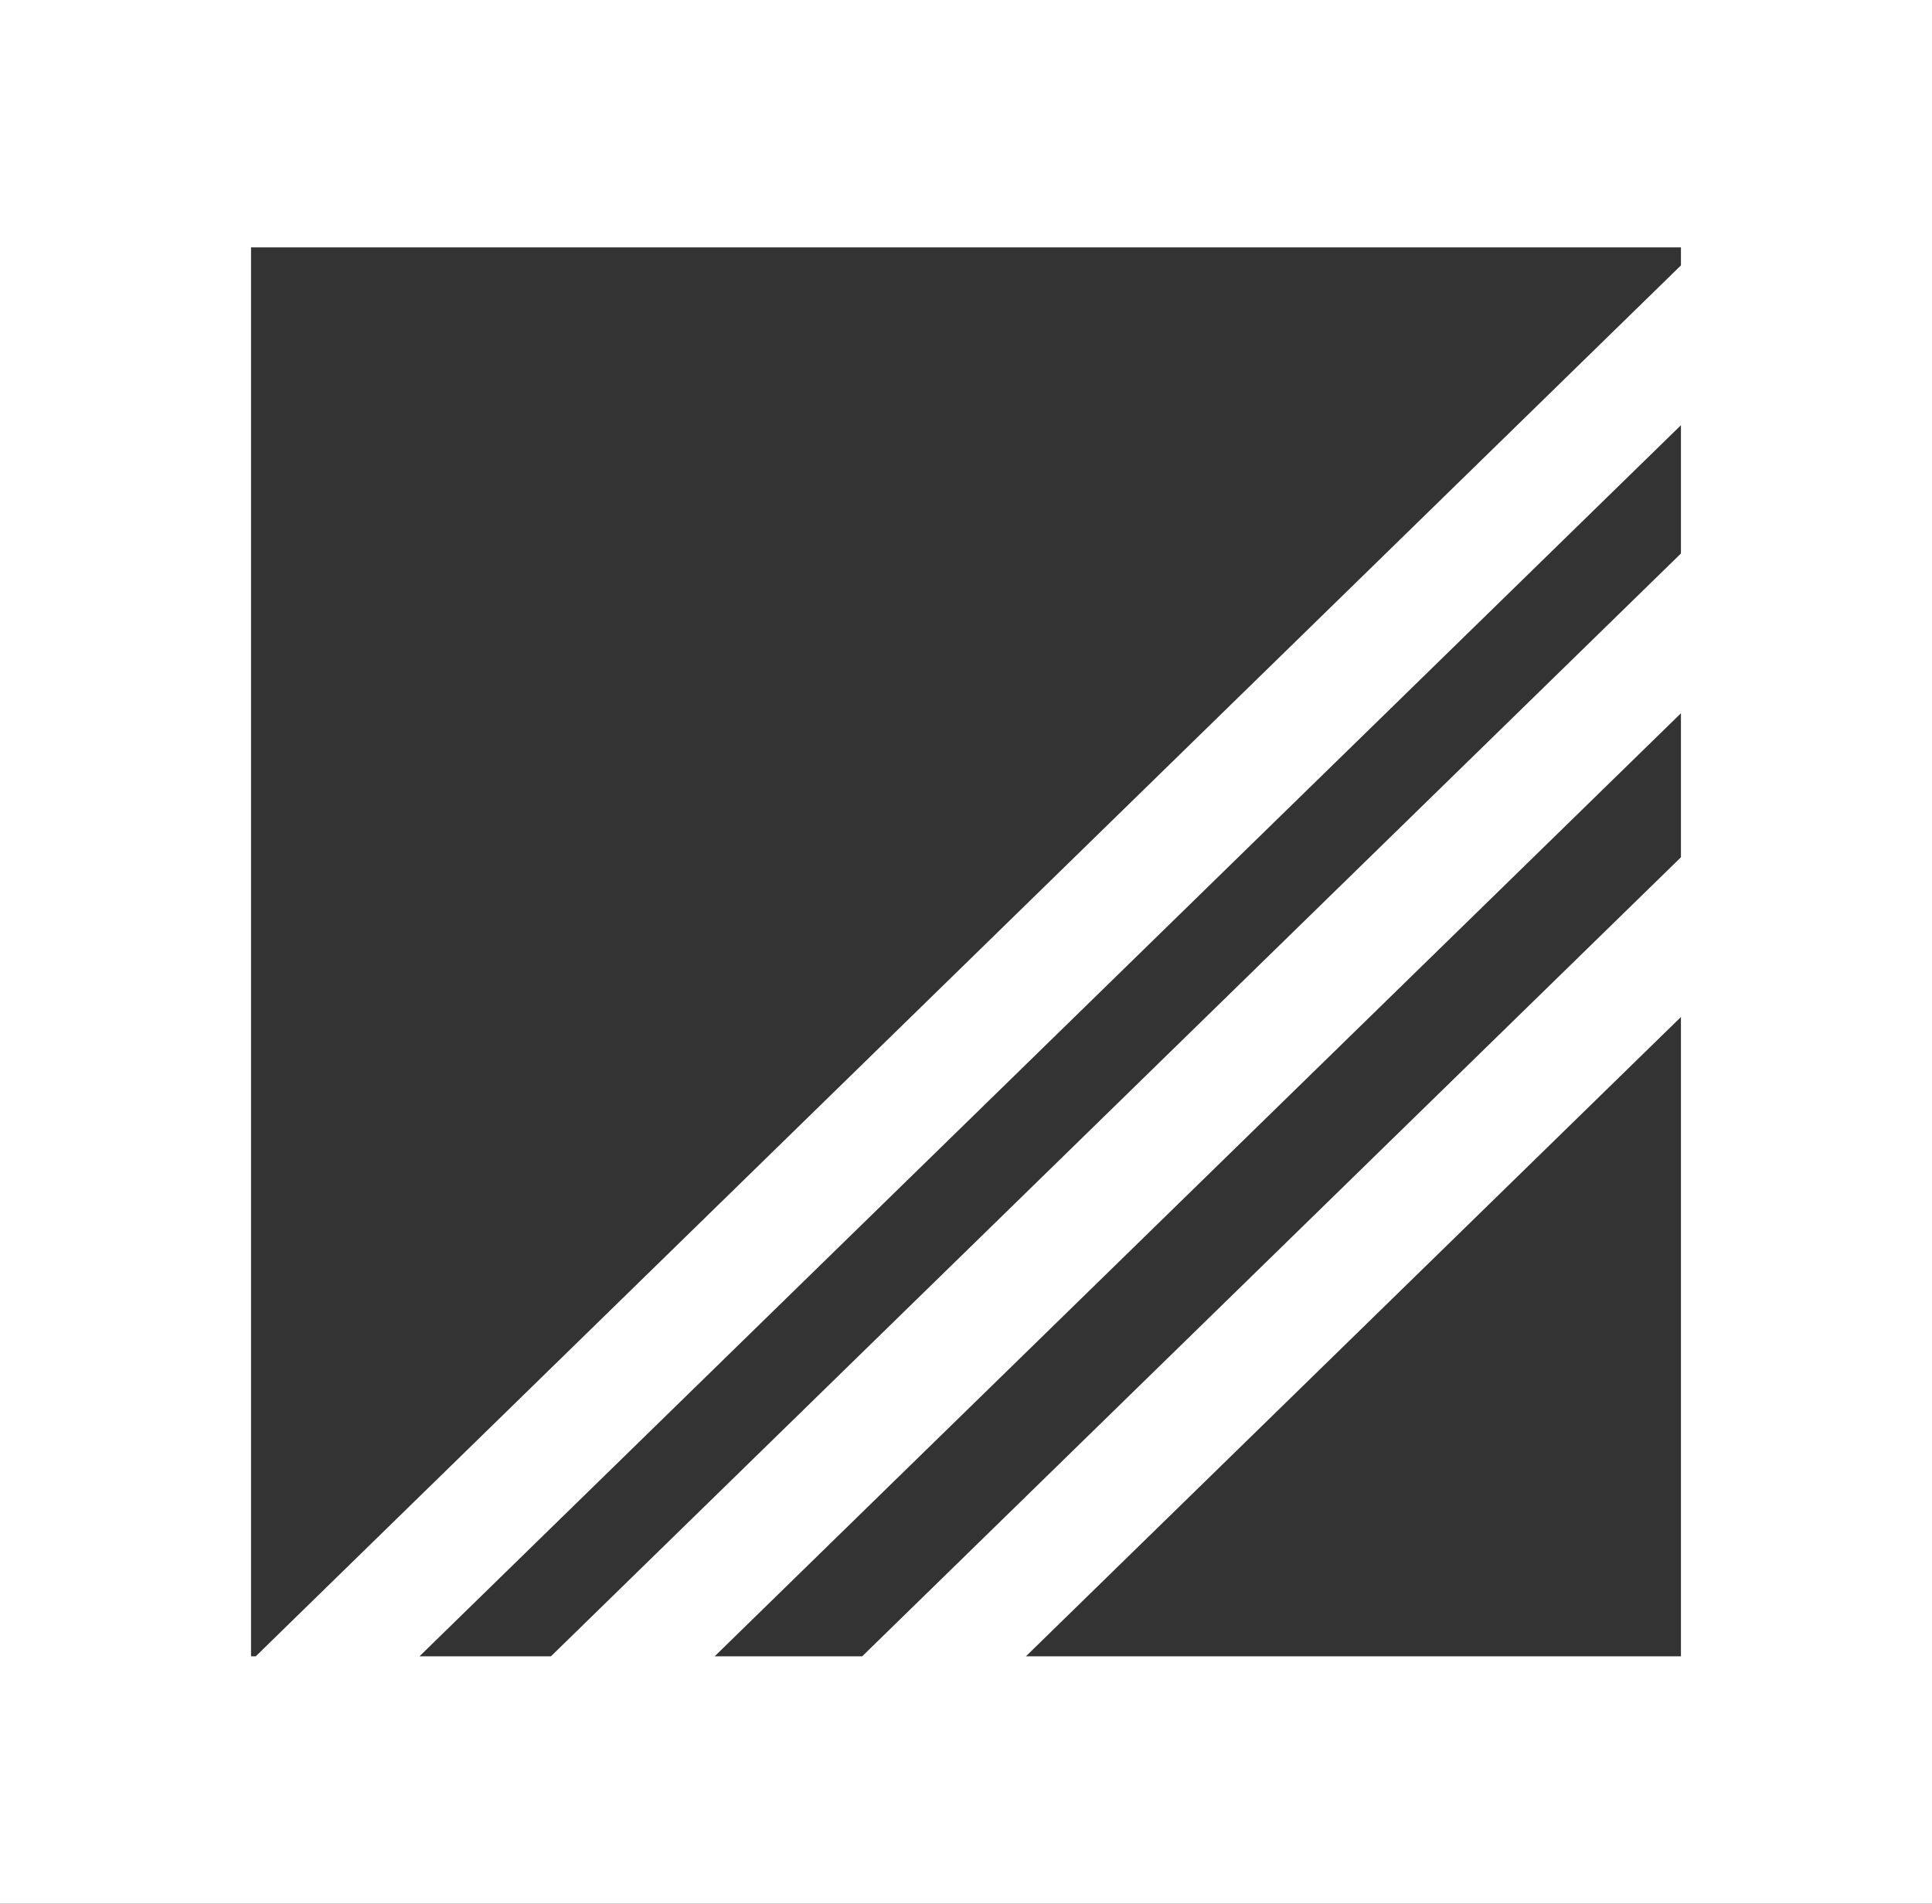
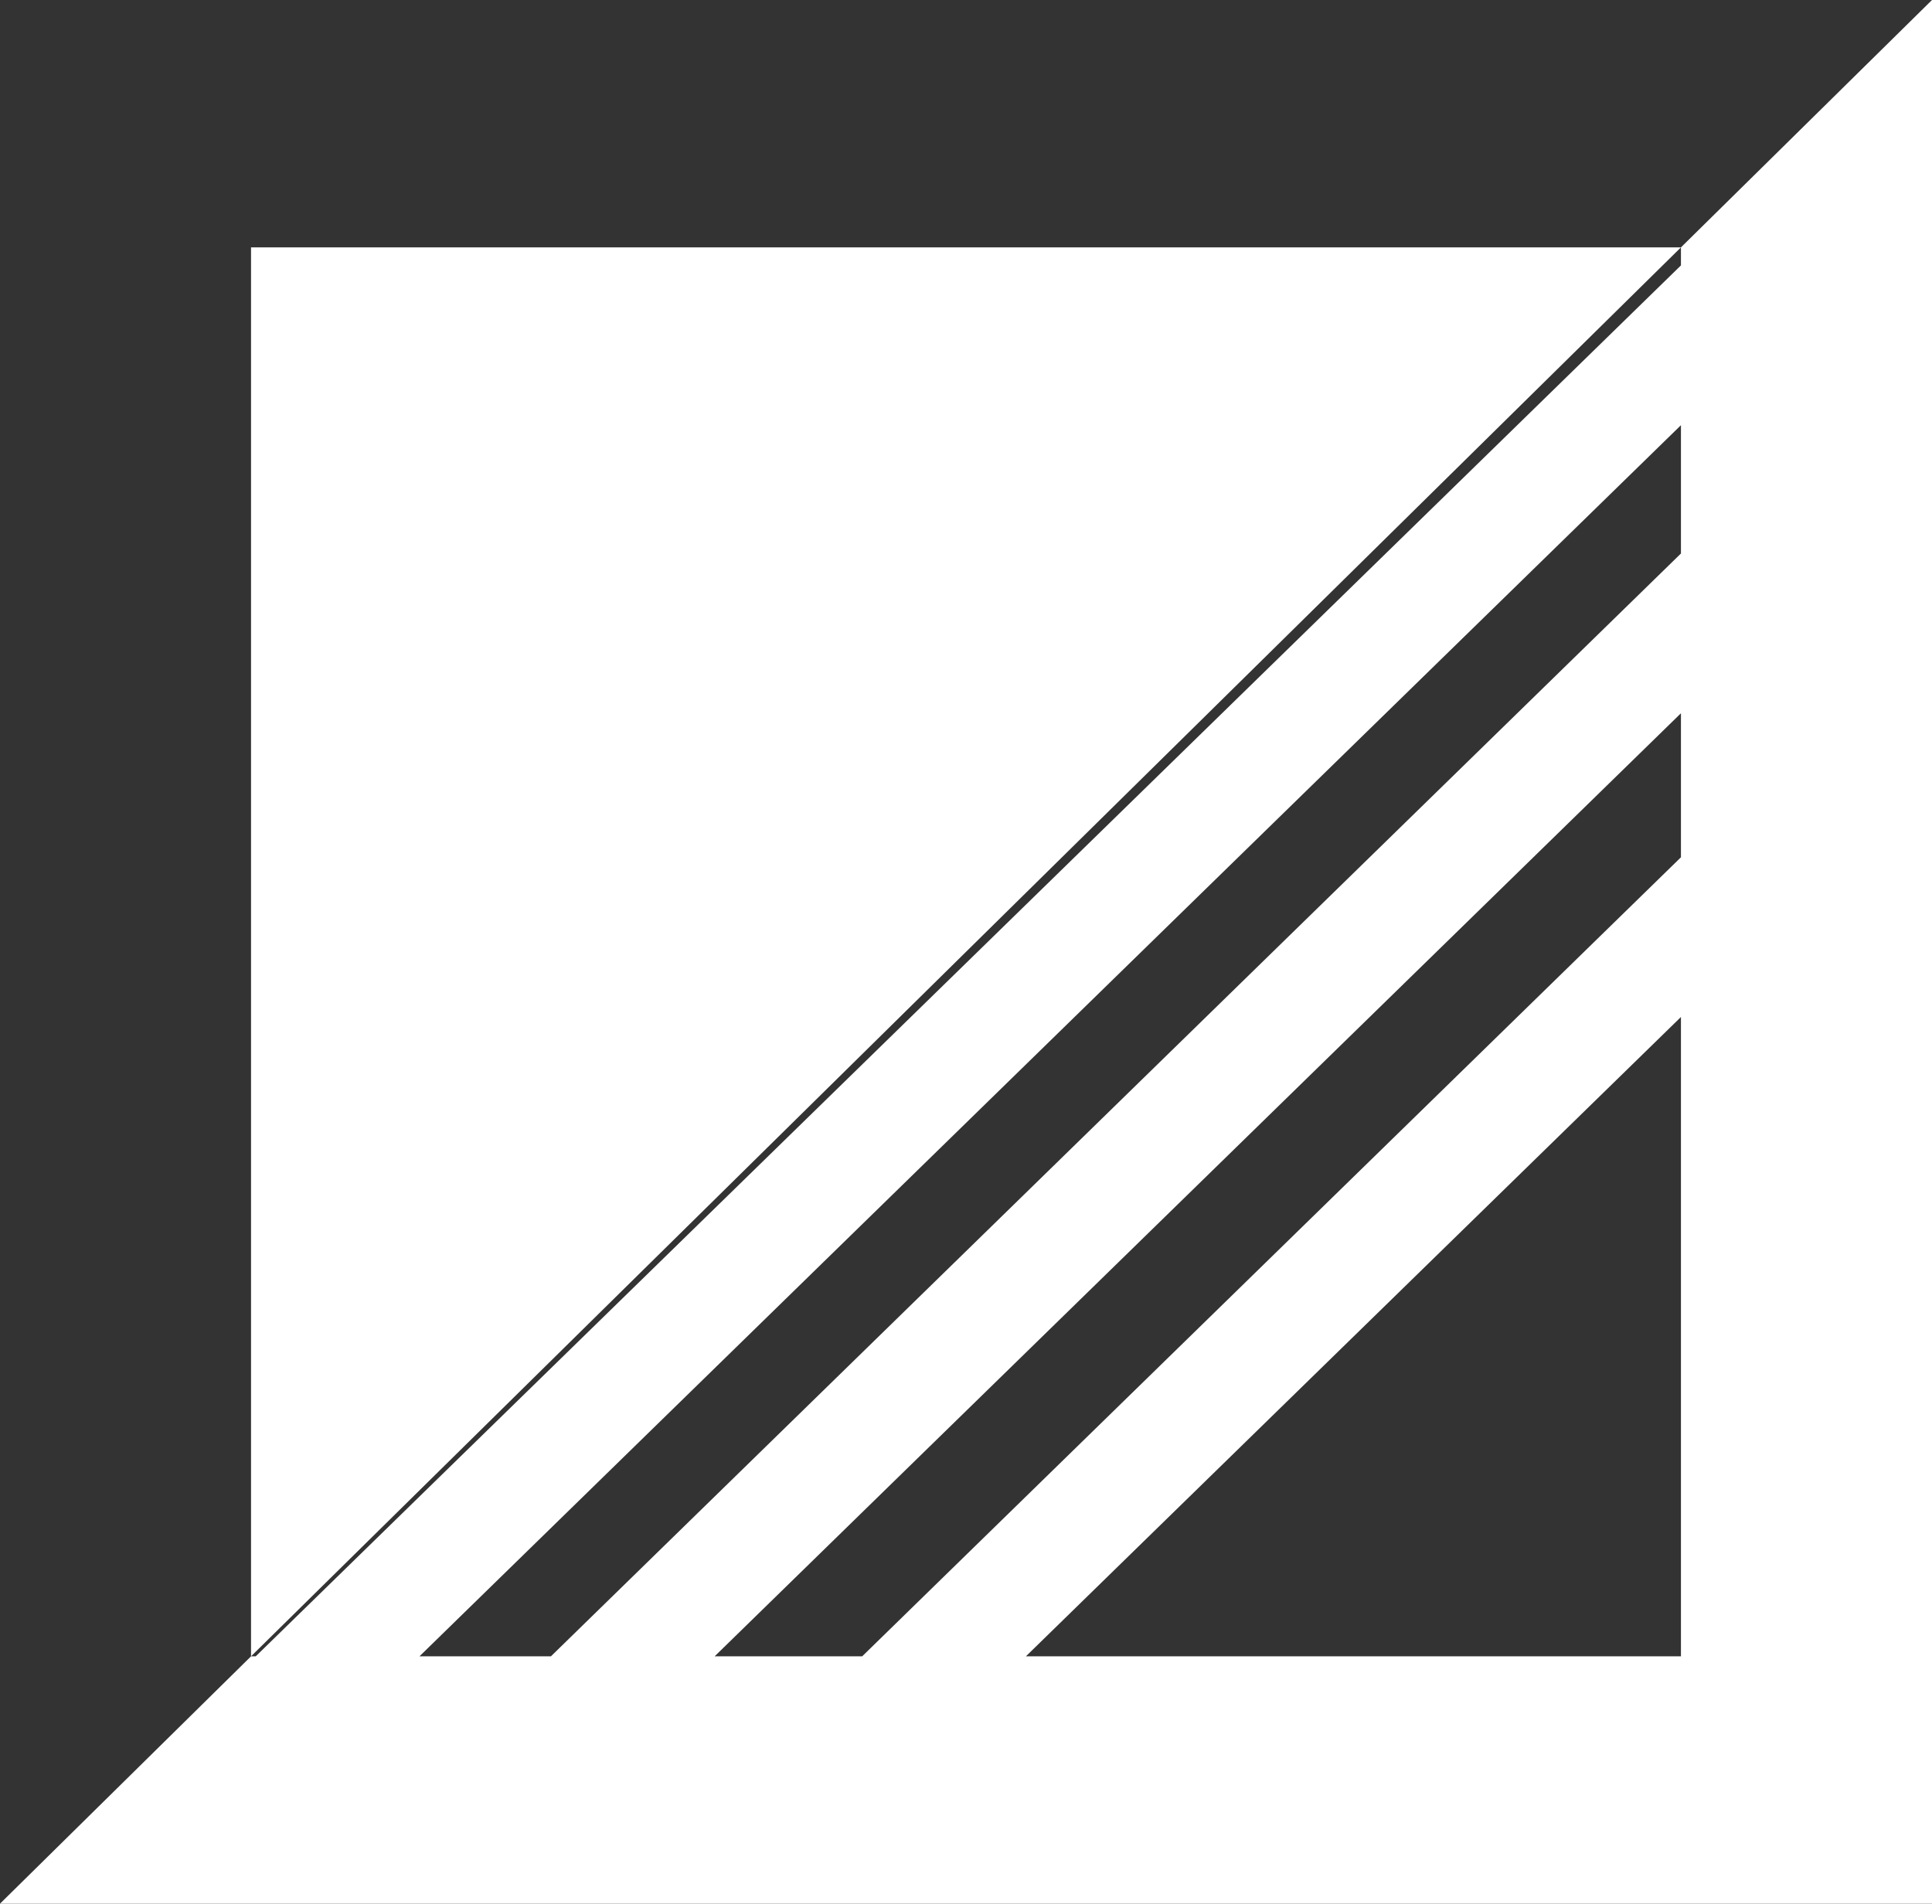
<svg xmlns="http://www.w3.org/2000/svg" width="169" height="166.538" viewBox="0 0 169 166.538">
  <rect x="0" y="0" width="169" height="166.538" fill="#333333" stroke="none" />
-   <path id="Path_185" data-name="Path 185" d="M147.039,88.969V144.9h-57.3Zm0-26.572v12.6L75.417,144.9H62.512Zm0-25.2V48.421L48.191,144.9h-11.5ZM21.959,21.641h125.08v1.577L22.369,144.9h-.41ZM0,166.538H169V0H0Z" fill="#fff" />
+   <path id="Path_185" data-name="Path 185" d="M147.039,88.969V144.9h-57.3Zm0-26.572v12.6L75.417,144.9H62.512Zm0-25.2V48.421L48.191,144.9h-11.5ZM21.959,21.641h125.08v1.577L22.369,144.9h-.41ZM0,166.538H169V0Z" fill="#fff" />
</svg>